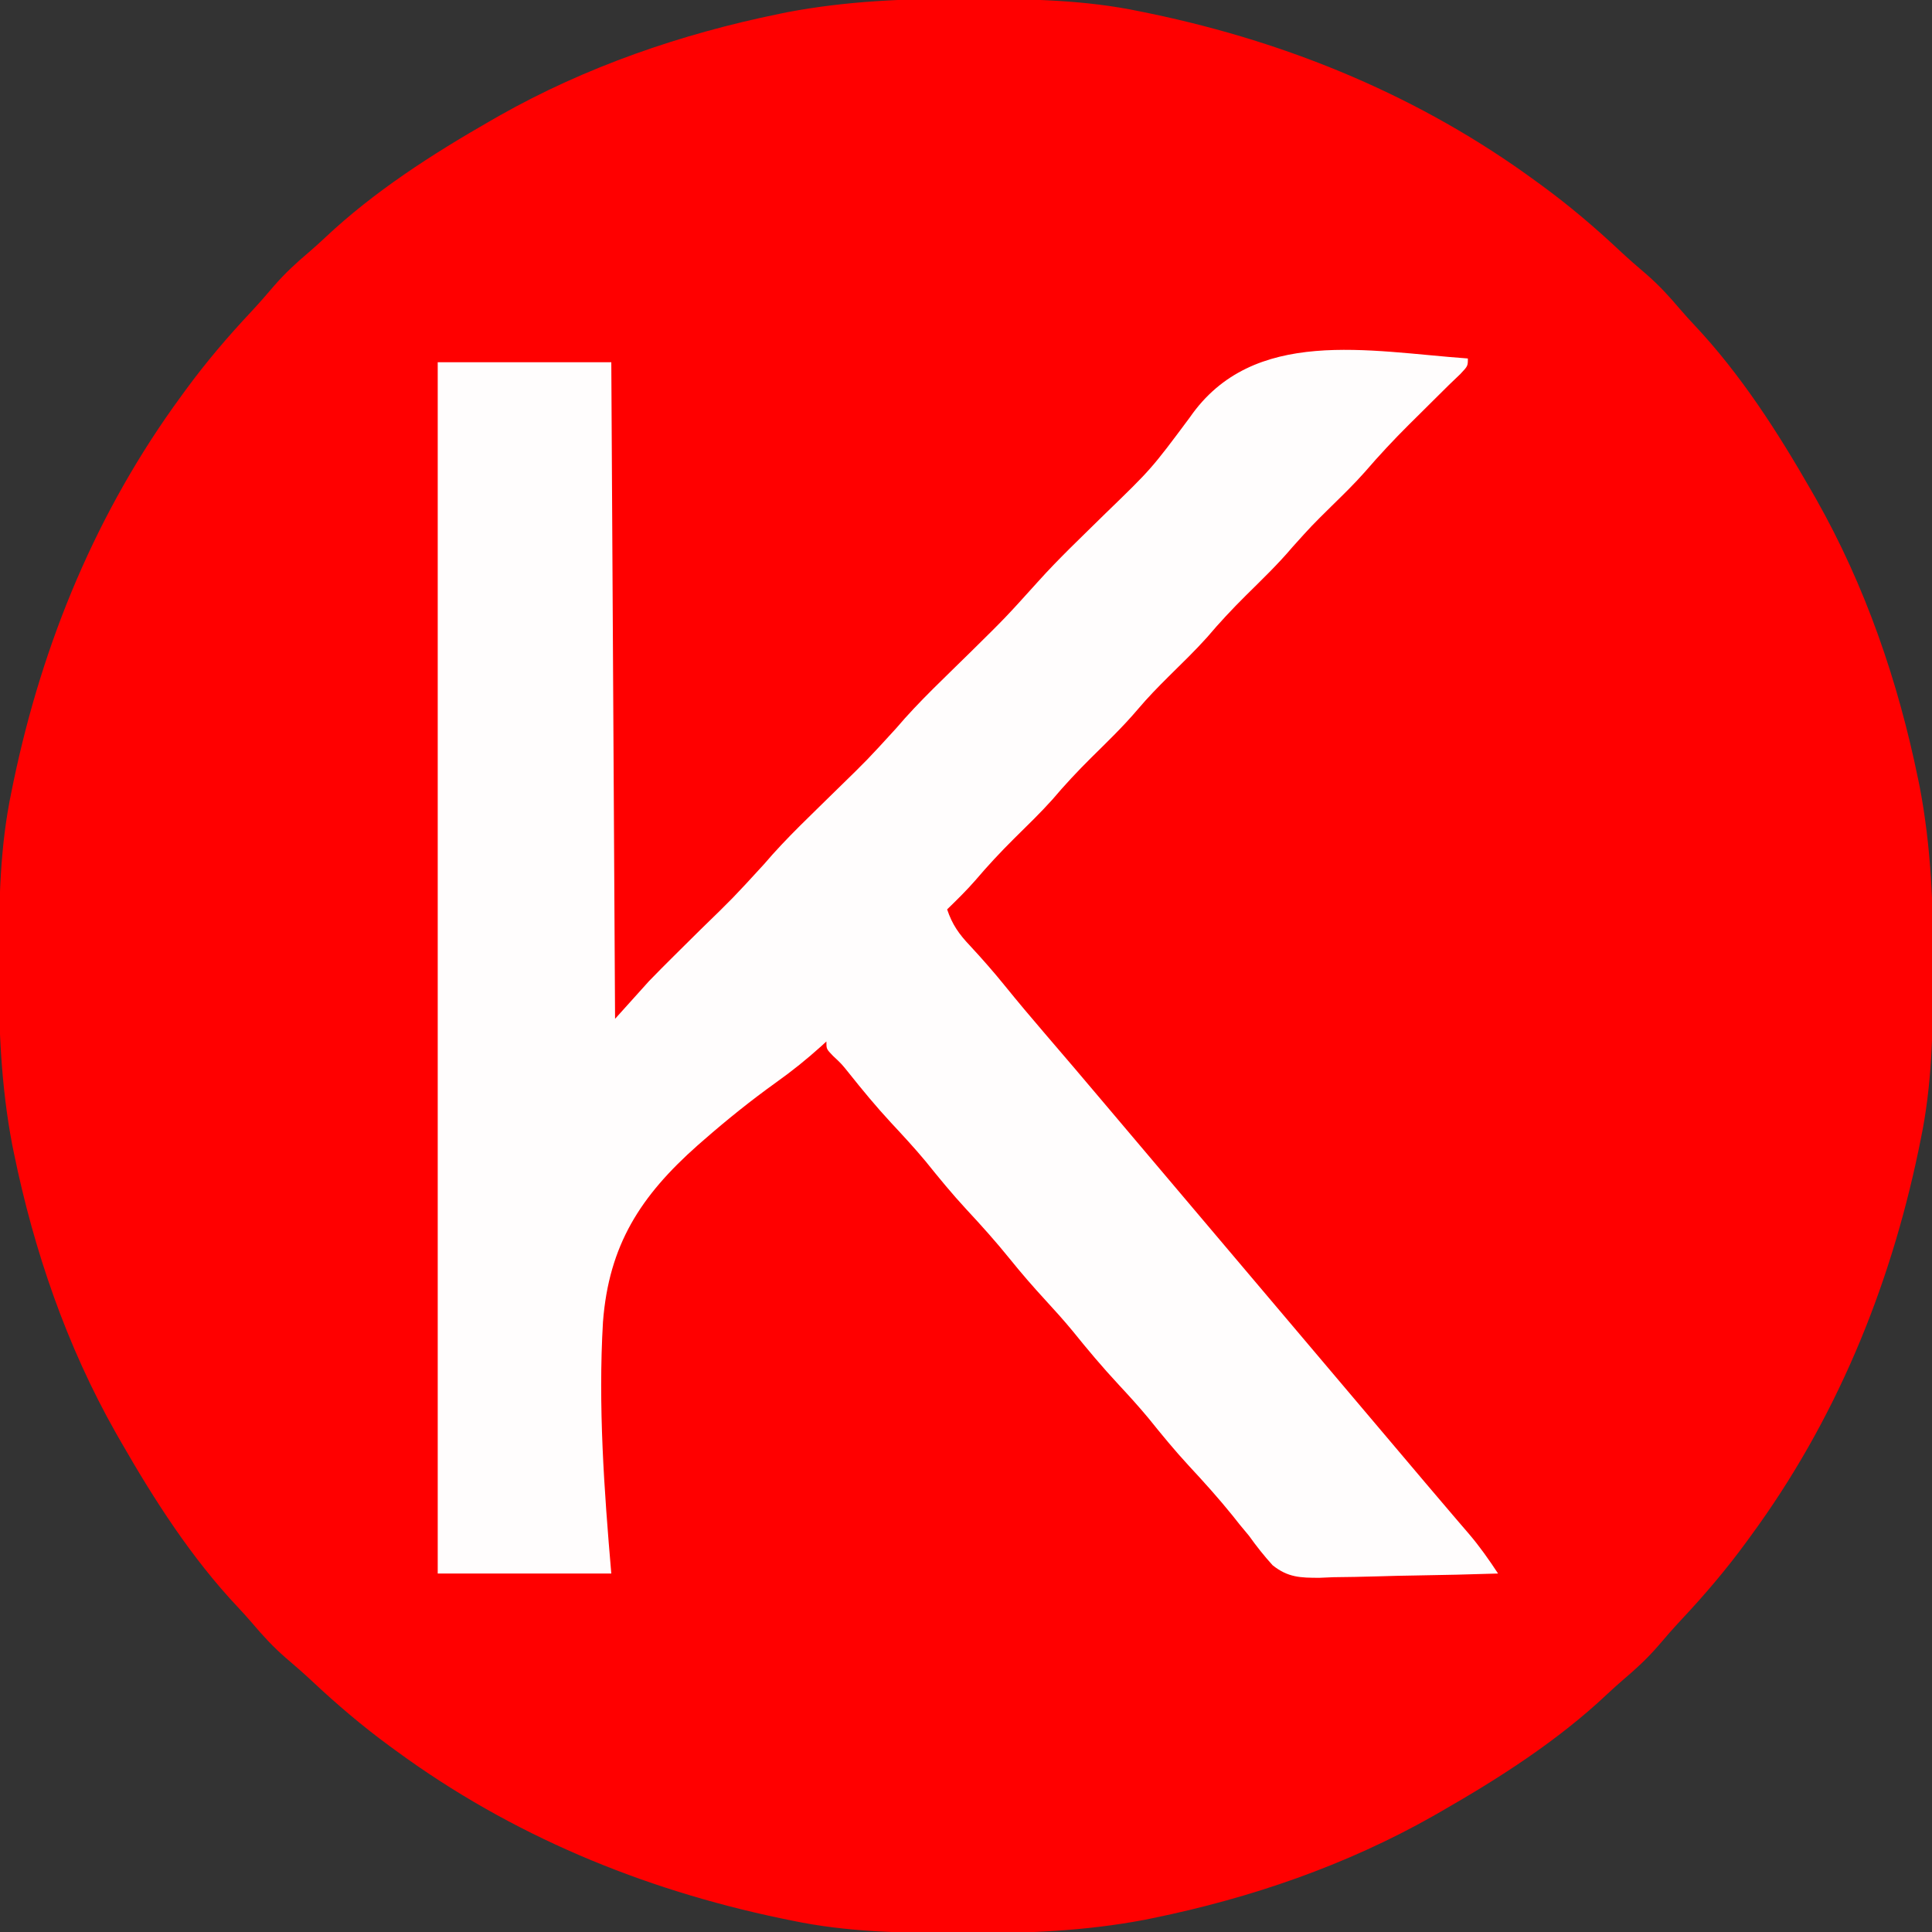
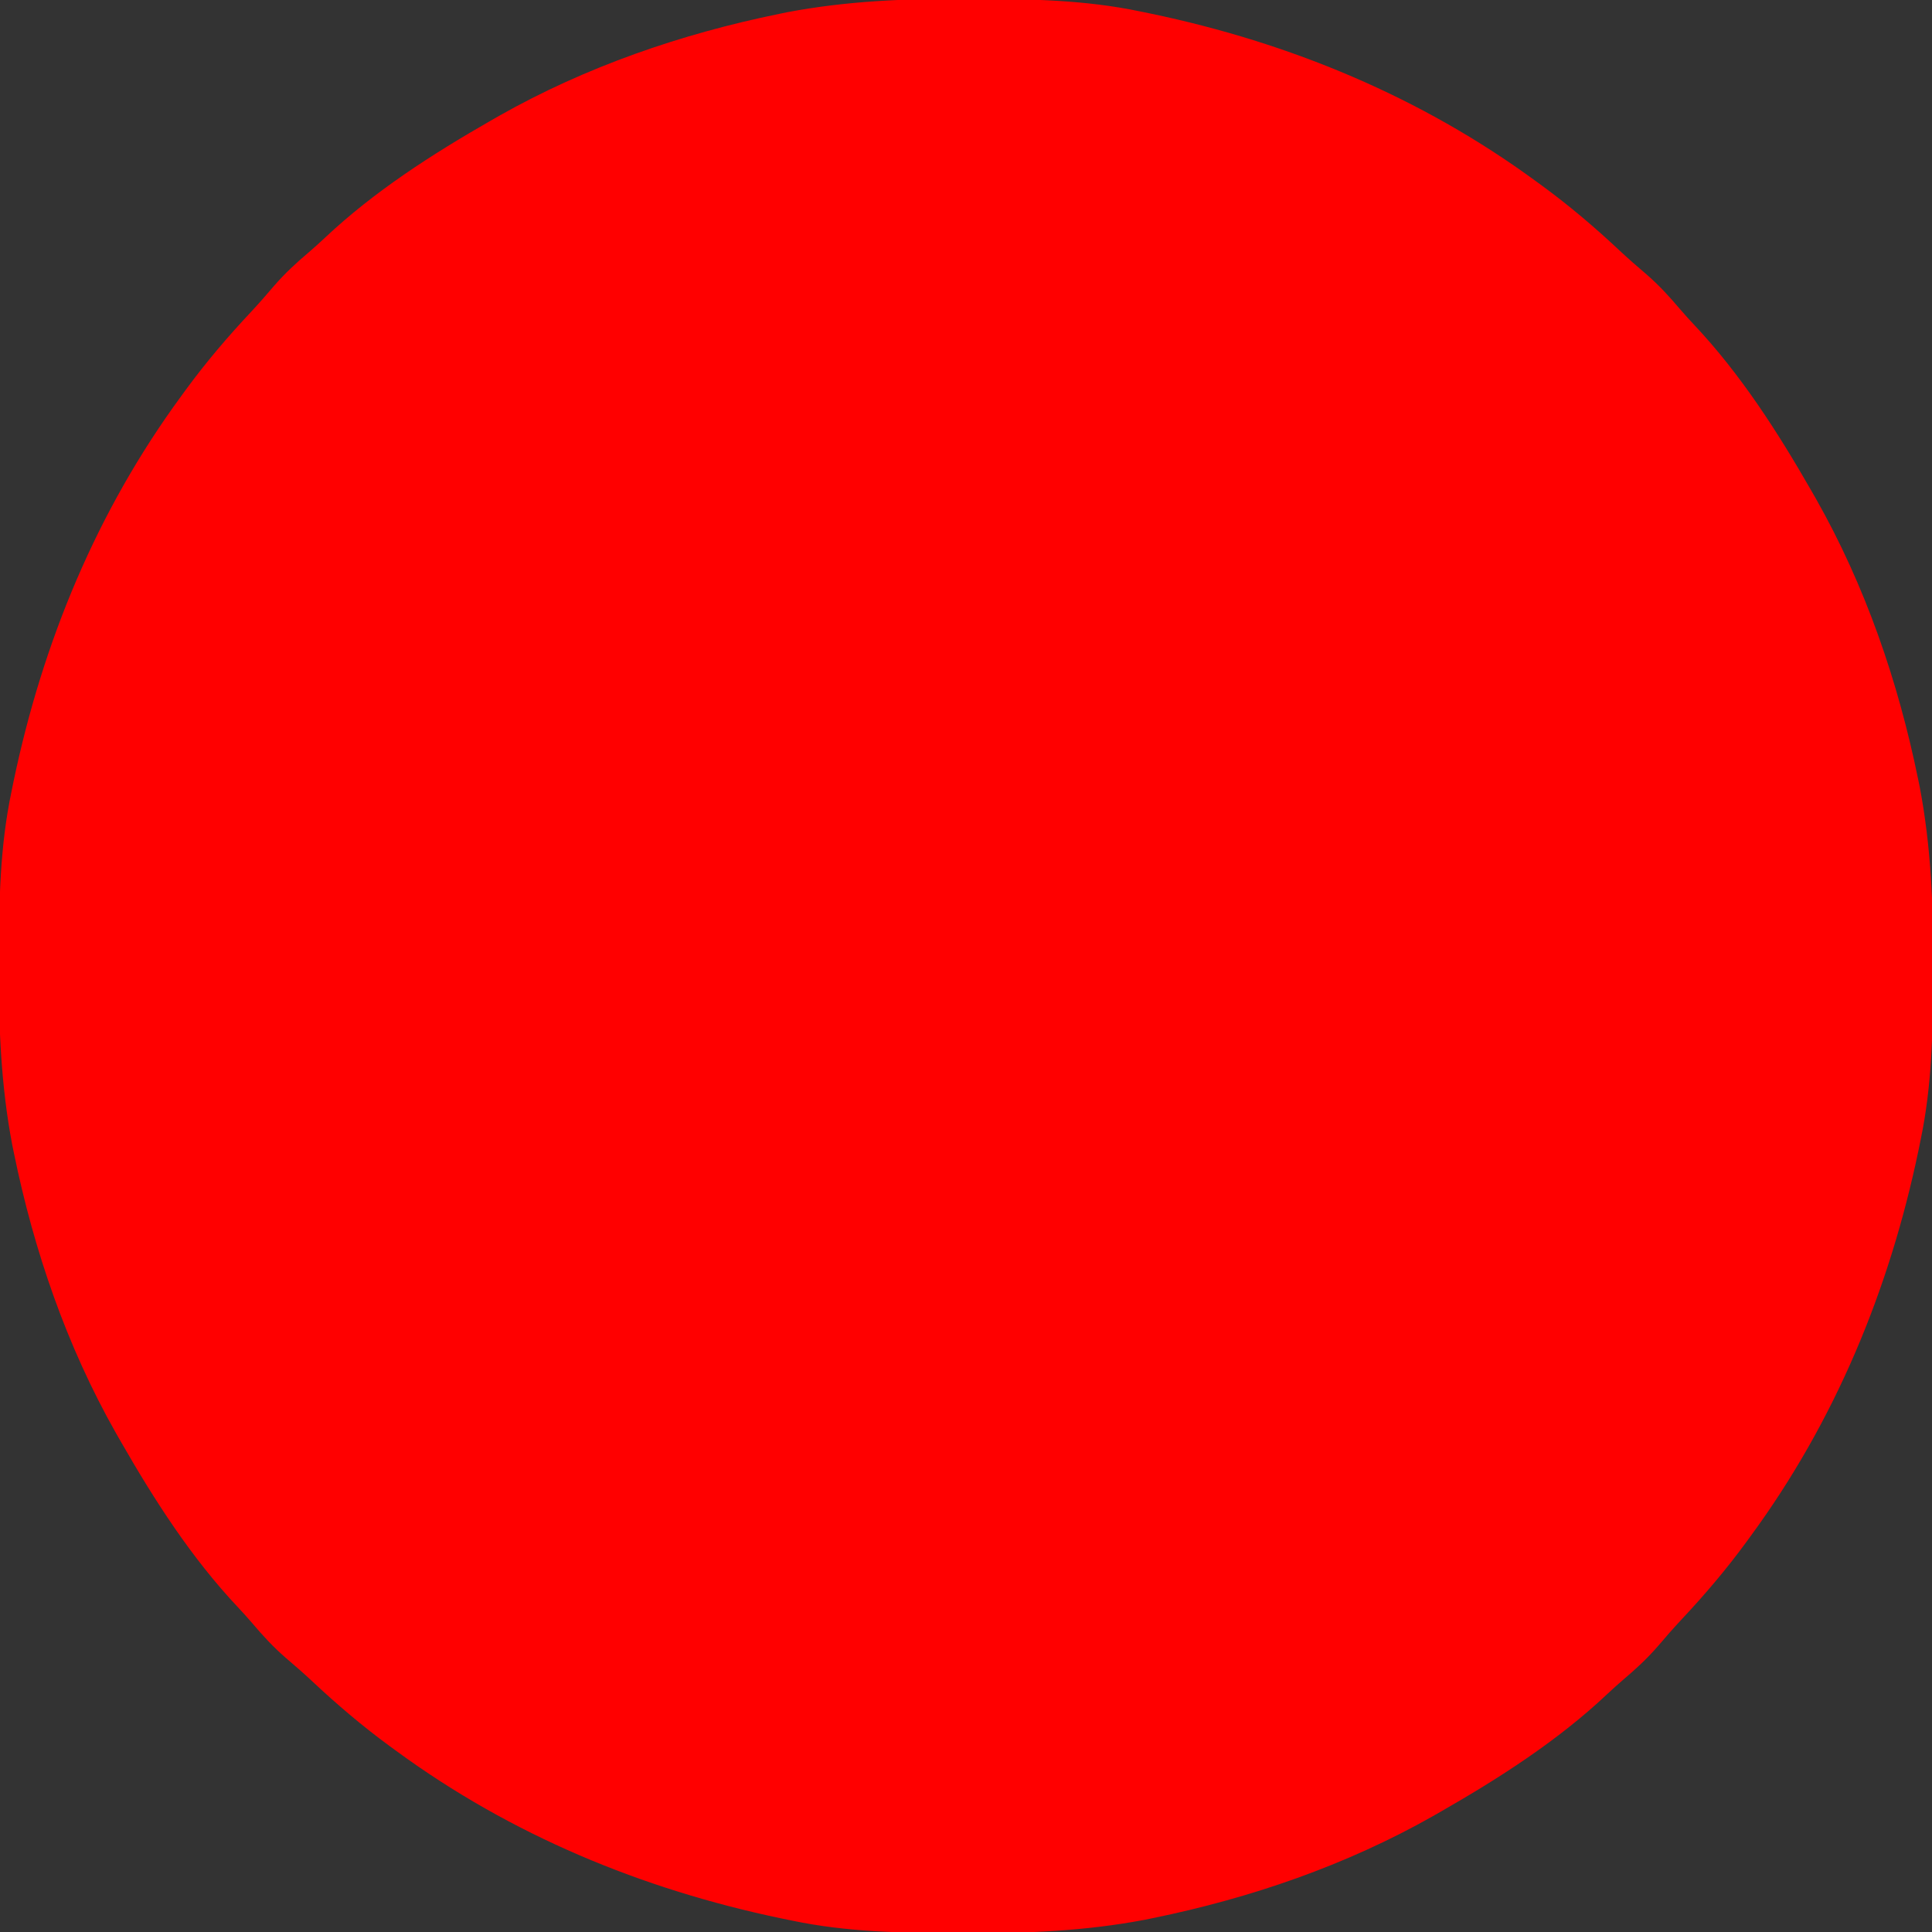
<svg xmlns="http://www.w3.org/2000/svg" version="1.1" width="512" height="512">
  <rect width="100%" height="100%" fill="#333333" stroke="none" />
  <path d="M0 0 C1.018 0.002 2.036 0.004 3.085 0.007 C17.694 0.056 32.026 0.307 46.375 3.312 C47.35 3.511 48.325 3.71 49.329 3.915 C86.241 11.636 120.902 25.973 151.375 48.312 C152.242 48.945 152.242 48.945 153.127 49.589 C160.377 54.908 167.106 60.632 173.656 66.781 C175.954 68.921 178.292 70.973 180.688 73 C183.95 75.832 186.766 78.885 189.551 82.184 C190.784 83.623 192.054 85.032 193.355 86.41 C205.66 99.477 215.477 114.788 224.375 130.312 C224.804 131.061 225.233 131.809 225.675 132.58 C238.711 155.62 247.386 180.848 252.688 206.75 C252.835 207.469 252.982 208.188 253.134 208.928 C256.108 224.575 256.748 240.048 256.688 255.938 C256.685 256.955 256.683 257.973 256.681 259.022 C256.631 273.631 256.38 287.963 253.375 302.312 C253.077 303.775 253.077 303.775 252.773 305.267 C245.052 342.178 230.714 376.839 208.375 407.312 C207.954 407.891 207.532 408.469 207.098 409.065 C201.78 416.315 196.055 423.044 189.906 429.594 C187.767 431.892 185.715 434.229 183.688 436.625 C180.855 439.887 177.802 442.703 174.504 445.488 C173.064 446.722 171.656 447.992 170.277 449.293 C157.211 461.597 141.9 471.414 126.375 480.312 C125.627 480.742 124.878 481.171 124.107 481.613 C101.067 494.648 75.839 503.323 49.938 508.625 C49.219 508.772 48.5 508.92 47.759 509.072 C32.113 512.045 16.639 512.686 0.75 512.625 C-0.777 512.622 -0.777 512.622 -2.335 512.618 C-16.944 512.569 -31.276 512.318 -45.625 509.312 C-47.087 509.014 -47.087 509.014 -48.579 508.71 C-85.491 500.989 -120.152 486.652 -150.625 464.312 C-151.203 463.891 -151.782 463.47 -152.377 463.036 C-159.627 457.717 -166.356 451.993 -172.906 445.844 C-175.204 443.704 -177.542 441.652 -179.938 439.625 C-183.2 436.793 -186.016 433.74 -188.801 430.441 C-190.034 429.002 -191.304 427.593 -192.605 426.215 C-204.91 413.148 -214.727 397.837 -223.625 382.312 C-224.269 381.19 -224.269 381.19 -224.925 380.045 C-237.961 357.005 -246.636 331.777 -251.938 305.875 C-252.085 305.156 -252.232 304.437 -252.384 303.697 C-255.358 288.05 -255.998 272.577 -255.938 256.688 C-255.935 255.67 -255.933 254.652 -255.931 253.603 C-255.881 238.994 -255.63 224.662 -252.625 210.312 C-252.426 209.338 -252.228 208.363 -252.023 207.358 C-244.302 170.447 -229.964 135.786 -207.625 105.312 C-206.993 104.445 -206.993 104.445 -206.348 103.56 C-201.03 96.31 -195.305 89.581 -189.156 83.031 C-187.017 80.733 -184.965 78.396 -182.938 76 C-180.105 72.738 -177.052 69.922 -173.754 67.137 C-172.314 65.903 -170.906 64.633 -169.527 63.332 C-156.461 51.028 -141.15 41.211 -125.625 32.312 C-124.877 31.883 -124.128 31.454 -123.357 31.012 C-100.317 17.977 -75.089 9.302 -49.188 4 C-48.469 3.853 -47.75 3.705 -47.009 3.553 C-31.363 0.58 -15.889 -0.061 0 0 Z " fill="#FF0000" transform="translate(255.625,-0.312)" />
-   <path d="M0 0 C0 2 0 2 -1.977 4.105 C-2.983 5.072 -3.991 6.037 -5 7 C-6.323 8.306 -7.643 9.615 -8.961 10.926 C-9.68 11.641 -10.4 12.355 -11.141 13.092 C-11.878 13.825 -12.615 14.557 -13.375 15.312 C-14.105 16.034 -14.834 16.755 -15.586 17.498 C-19.669 21.563 -23.549 25.721 -27.307 30.087 C-30.063 33.201 -33.029 36.092 -36 39 C-41.416 44.344 -41.416 44.344 -46.5 50 C-50.351 54.559 -54.647 58.671 -58.885 62.865 C-62.457 66.415 -65.846 70.032 -69.098 73.879 C-72.326 77.478 -75.808 80.827 -79.245 84.225 C-82.087 87.048 -84.85 89.876 -87.438 92.938 C-91.314 97.514 -95.625 101.65 -99.884 105.865 C-103.457 109.414 -106.846 113.031 -110.098 116.879 C-113.32 120.472 -116.796 123.815 -120.227 127.208 C-123.815 130.771 -127.225 134.421 -130.5 138.277 C-132.865 140.993 -135.423 143.486 -138 146 C-136.637 150.038 -134.859 152.544 -131.938 155.625 C-128.733 159.084 -125.652 162.583 -122.688 166.25 C-119.232 170.517 -115.706 174.713 -112.125 178.875 C-106.837 185.02 -101.589 191.197 -96.359 197.391 C-94.075 200.096 -91.787 202.798 -89.5 205.5 C-88.583 206.583 -87.667 207.667 -86.75 208.75 C-86.296 209.286 -85.843 209.822 -85.375 210.375 C-62 238 -38.625 265.625 -15.25 293.25 C-14.796 293.787 -14.341 294.324 -13.873 294.877 C-12.962 295.954 -12.051 297.032 -11.14 298.11 C-8.771 300.913 -6.394 303.71 -4.004 306.496 C-3.511 307.072 -3.019 307.649 -2.512 308.242 C-1.578 309.334 -0.642 310.424 0.297 311.512 C3.146 314.852 5.591 318.334 8 322 C0.724 322.233 -6.551 322.41 -13.829 322.518 C-17.21 322.57 -20.589 322.64 -23.968 322.754 C-27.863 322.876 -31.755 322.933 -35.652 322.977 C-36.853 323.028 -38.053 323.08 -39.29 323.133 C-44.381 323.136 -47.675 323.058 -51.742 319.811 C-54.018 317.303 -56.036 314.756 -58 312 C-58.812 311.023 -59.624 310.046 -60.461 309.039 C-61.093 308.242 -61.724 307.446 -62.375 306.625 C-66.056 302.071 -69.928 297.764 -73.914 293.481 C-77.695 289.394 -81.197 285.12 -84.688 280.781 C-87.2 277.76 -89.824 274.876 -92.5 272 C-96.79 267.39 -100.804 262.622 -104.754 257.715 C-107.088 254.893 -109.52 252.194 -112 249.5 C-115.274 245.943 -118.406 242.328 -121.438 238.562 C-125.096 234.027 -128.947 229.743 -132.914 225.481 C-136.695 221.393 -140.197 217.12 -143.688 212.781 C-146.636 209.235 -149.757 205.872 -152.899 202.498 C-156.805 198.278 -160.445 193.874 -164.027 189.375 C-165.965 186.956 -165.965 186.956 -168.254 184.812 C-170 183 -170 183 -170 181 C-170.671 181.616 -170.671 181.616 -171.355 182.244 C-175.186 185.687 -179.098 188.852 -183.299 191.836 C-189.951 196.606 -196.273 201.681 -202.438 207.062 C-202.996 207.549 -203.554 208.036 -204.129 208.538 C-219.241 221.937 -227.65 234.911 -229.206 255.358 C-230.511 277.594 -228.9 299.849 -227 322 C-242.18 322 -257.36 322 -273 322 C-273 216.07 -273 110.14 -273 1 C-257.82 1 -242.64 1 -227 1 C-226.67 58.42 -226.34 115.84 -226 175 C-223.03 171.7 -220.06 168.4 -217 165 C-214.837 162.775 -212.671 160.574 -210.461 158.398 C-209.891 157.832 -209.321 157.266 -208.734 156.683 C-206.95 154.911 -205.163 153.143 -203.375 151.375 C-194.702 142.948 -194.702 142.948 -186.539 134.039 C-180.536 126.979 -173.689 120.638 -167.106 114.127 C-159.082 106.302 -159.082 106.302 -151.531 98.031 C-145.364 90.766 -138.302 84.252 -131.534 77.554 C-122.459 68.604 -122.459 68.604 -113.924 59.146 C-108.292 52.863 -102.104 47.059 -96.106 41.127 C-83.842 29.253 -83.842 29.253 -73.691 15.625 C-56.942 -8.622 -26.121 -1.86 0 0 Z " fill="#FFFDFD" transform="translate(389,95)" />
</svg>